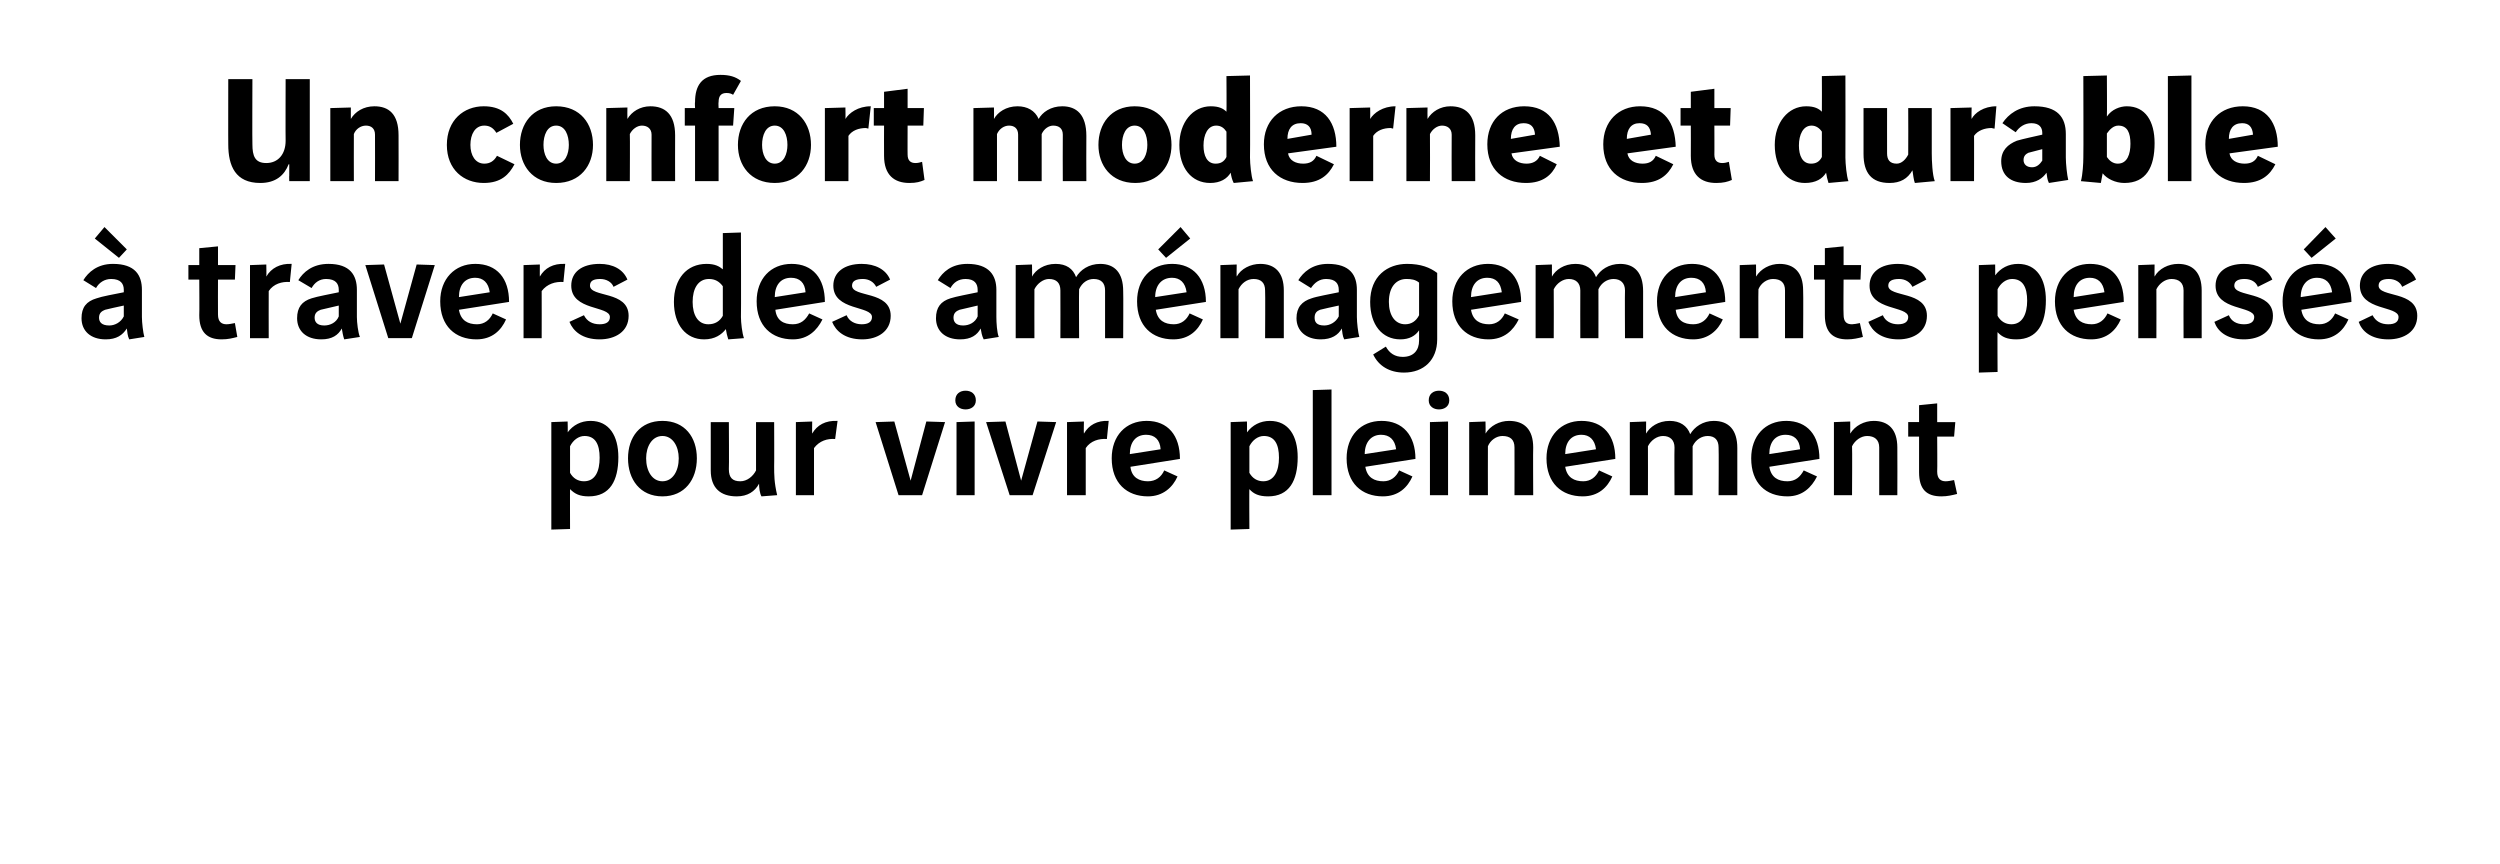
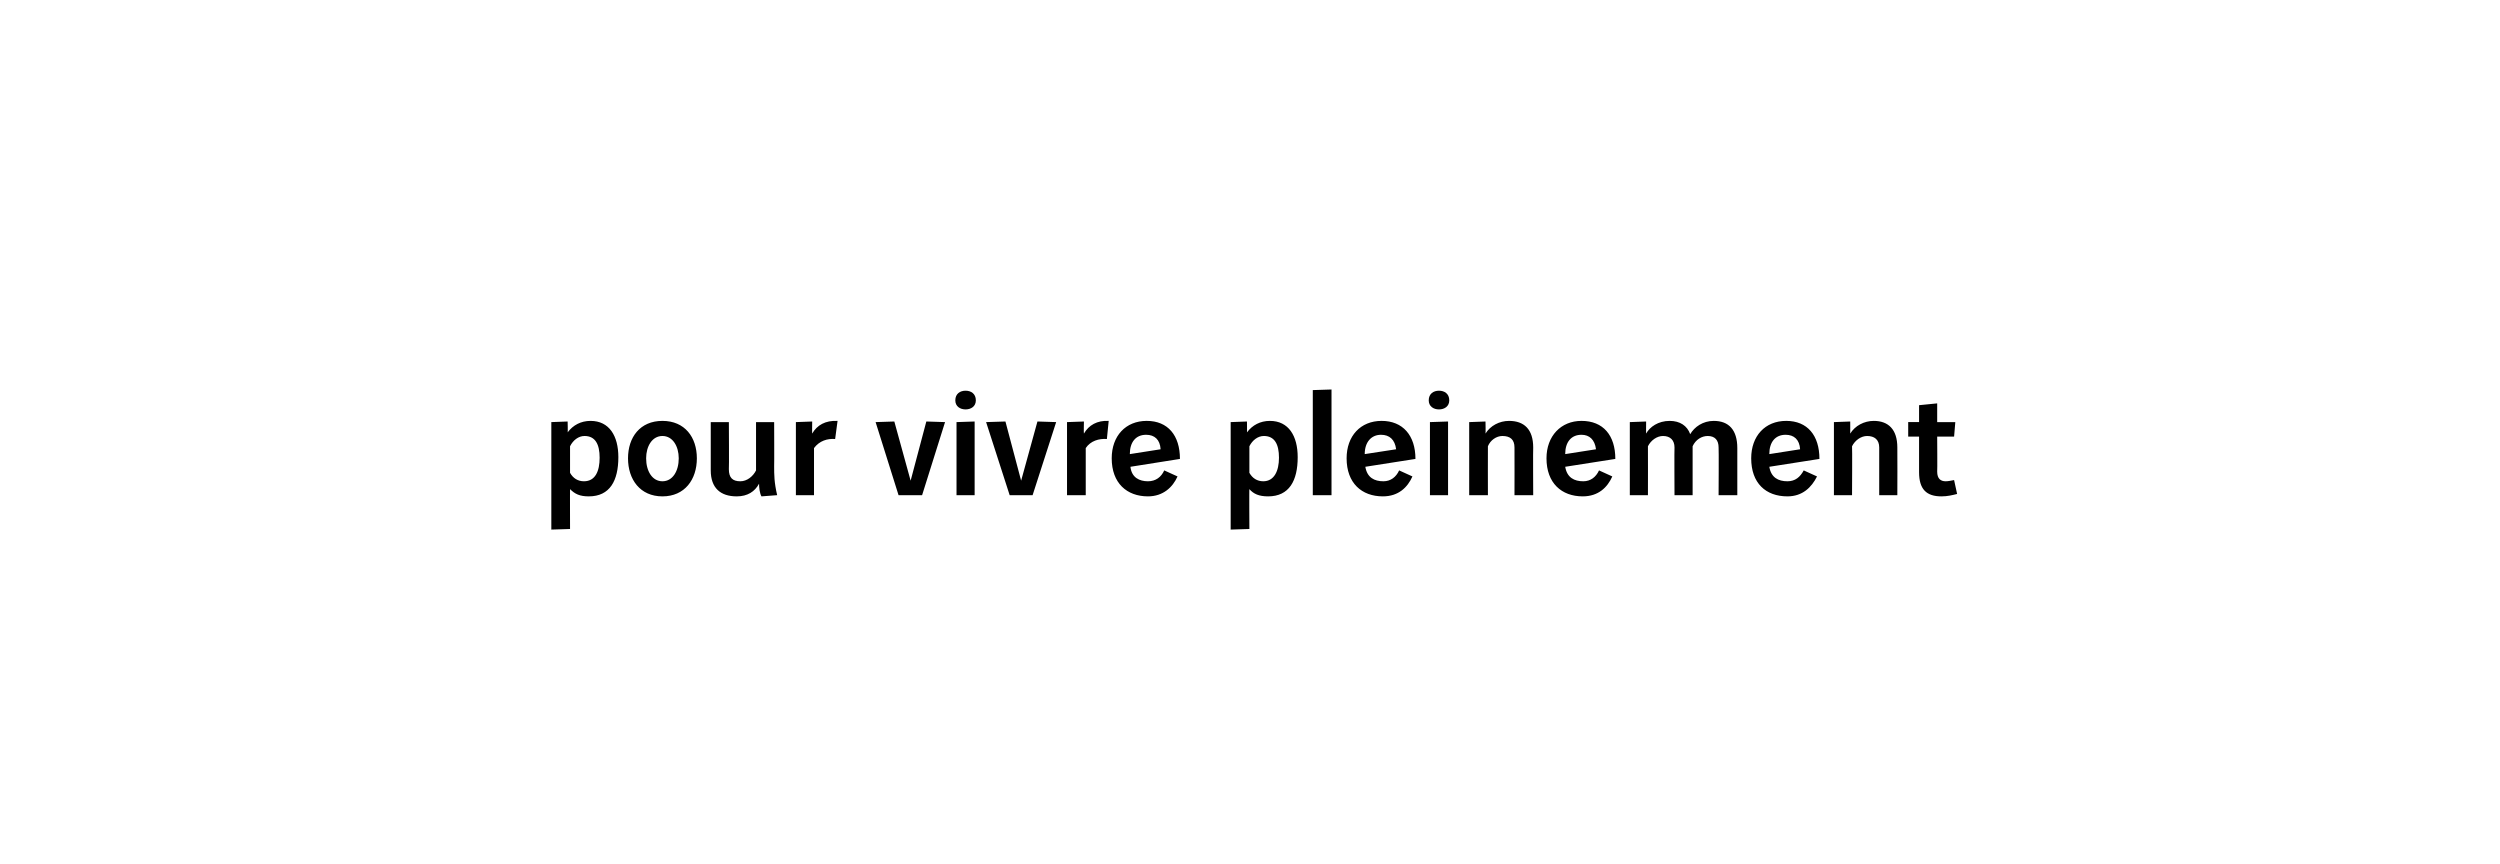
<svg xmlns="http://www.w3.org/2000/svg" version="1.1" width="414px" height="143px" viewBox="0 -10 414 143" style="top:-10px">
  <desc>Un confort moderne et durable à travers des aménagements pensés pour vivre pleinement</desc>
  <defs />
  <g id="Polygon34241">
    <path d="m94 59.8c0 0 .05 1.85 0 1.8c.9-1.2 2.2-1.9 3.8-1.9c3.1 0 4.6 2.5 4.6 6c0 3.9-1.4 6.5-4.9 6.5c-1.5 0-2.3-.4-3.1-1.2c-.02-.05 0 6.6 0 6.6l-3.1.1l0-17.8l2.7-.1zm.4 8.5c.5.9 1.3 1.4 2.3 1.4c1.9 0 2.6-1.7 2.6-3.9c0-2.2-.7-3.6-2.5-3.6c-1 0-1.9.7-2.4 1.7c0 0 0 4.4 0 4.4zm12.6-2.4c0 2.1 1 3.8 2.7 3.8c1.7 0 2.7-1.7 2.7-3.8c0-2-1-3.7-2.7-3.7c-1.7 0-2.7 1.7-2.7 3.7zm8.4 0c0 3.5-2 6.3-5.7 6.3c-3.7 0-5.7-2.8-5.7-6.3c0-3.5 2-6.2 5.7-6.2c3.7 0 5.7 2.7 5.7 6.2zm5.3-6c0 0 .05 7.83 0 7.8c0 1.4.6 2 1.9 2c1.1 0 2.1-.8 2.6-1.8c-.01.01 0-8 0-8l3 0c0 0 .03 7.34 0 7.3c0 1.4 0 2.7.5 4.8c0 0-2.6.2-2.6.2c-.3-.5-.4-1.5-.4-2.1c-.7 1.3-1.9 2.1-3.7 2.1c-2.7 0-4.3-1.4-4.3-4.3c0-.04 0-8 0-8l3 0zm13.8-.1c0 0-.03 2.03 0 2c.8-1.4 2.2-2.2 4.2-2.1c0 .1-.4 2.9-.4 3c-1.3-.1-2.6.3-3.5 1.5c.01-.01 0 7.8 0 7.8l-3 0l0-12.1l2.7-.1zm22 .1l-3.8 12.1l-3.9 0l-3.8-12.1l3.1-.1l2.7 9.8l2.6-9.8l3.1.1zm4.9-.1l0 12.2l-3 0l0-12.1l3-.1zm-1.5-5.1c.9 0 1.7.5 1.7 1.6c0 1-.8 1.5-1.7 1.5c-.9 0-1.7-.5-1.7-1.5c0-1.1.8-1.6 1.7-1.6zm15 5.2l-3.9 12.1l-3.8 0l-3.9-12.1l3.2-.1l2.6 9.8l2.7-9.8l3.1.1zm4.6-.1c0 0-.05 2.03 0 2c.8-1.4 2.2-2.2 4.1-2.1c0 .1-.3 2.9-.3 3c-1.3-.1-2.7.3-3.5 1.5c-.01-.01 0 7.8 0 7.8l-3.1 0l0-12.1l2.8-.1zm7.7 7.5c.2 1.8 1.5 2.4 2.9 2.4c1.3 0 2.2-.7 2.7-1.8c0 0 2.2 1 2.2 1c-.8 1.8-2.4 3.3-4.9 3.3c-3.5 0-6-2.2-6-6.3c0-3.7 2.3-6.2 5.8-6.2c3.5 0 5.5 2.4 5.5 6.3c0 0-8.2 1.3-8.2 1.3zm5-2.9c-.1-1.6-1-2.4-2.4-2.4c-1.7 0-2.7 1.2-2.7 3.2c0 0 5.1-.8 5.1-.8zm14.3-4.6c0 0 .02 1.85 0 1.8c.9-1.2 2.2-1.9 3.8-1.9c3.1 0 4.6 2.5 4.6 6c0 3.9-1.4 6.5-4.9 6.5c-1.5 0-2.4-.4-3.1-1.2c-.04-.05 0 6.6 0 6.6l-3.1.1l0-17.8l2.7-.1zm.4 8.5c.5.9 1.3 1.4 2.3 1.4c1.8 0 2.6-1.7 2.6-3.9c0-2.2-.7-3.6-2.5-3.6c-1 0-1.9.7-2.4 1.7c0 0 0 4.4 0 4.4zm13.6-13.8l0 17.5l-3.1 0l0-17.4l3.1-.1zm5.6 12.8c.3 1.8 1.5 2.4 3 2.4c1.2 0 2.1-.7 2.6-1.8c0 0 2.2 1 2.2 1c-.8 1.8-2.3 3.3-4.9 3.3c-3.5 0-6-2.2-6-6.3c0-3.7 2.3-6.2 5.8-6.2c3.5 0 5.6 2.4 5.6 6.3c0 0-8.3 1.3-8.3 1.3zm5.1-2.9c-.2-1.6-1.1-2.4-2.5-2.4c-1.6 0-2.7 1.2-2.7 3.2c0 0 5.2-.8 5.2-.8zm8.6-4.6l0 12.2l-3 0l0-12.1l3-.1zm-1.5-5.1c.9 0 1.7.5 1.7 1.6c0 1-.8 1.5-1.7 1.5c-.9 0-1.7-.5-1.7-1.5c0-1.1.8-1.6 1.7-1.6zm7.7 7.1c.8-1.3 2.3-2.1 3.9-2.1c2.5 0 4 1.4 4 4.4c-.04.02 0 7.9 0 7.9l-3.1 0c0 0 .02-7.91 0-7.9c0-1.3-.7-1.9-2-1.9c-1 0-2 .7-2.4 1.7c-.02.03 0 8.1 0 8.1l-3.1 0l0-12.1l2.7-.1c0 0 .04 2.03 0 2zm13.2 5.5c.3 1.8 1.5 2.4 3 2.4c1.2 0 2.1-.7 2.6-1.8c0 0 2.2 1 2.2 1c-.8 1.8-2.3 3.3-4.9 3.3c-3.5 0-6-2.2-6-6.3c0-3.7 2.4-6.2 5.8-6.2c3.6 0 5.6 2.4 5.6 6.3c0 0-8.3 1.3-8.3 1.3zm5.1-2.9c-.2-1.6-1.1-2.4-2.4-2.4c-1.7 0-2.7 1.2-2.7 3.2c0 0 5.1-.8 5.1-.8zm8.3-4.6c0 0-.02 2.03 0 2c.6-1.1 2-2.1 3.9-2.1c1.7 0 2.9.8 3.4 2.2c.7-1.2 2.1-2.2 3.9-2.2c2.5 0 3.9 1.5 3.9 4.5c-.01.02 0 7.8 0 7.8l-3.1 0c0 0 .05-7.88 0-7.9c0-1.2-.6-1.9-1.8-1.9c-1 0-2 .6-2.5 1.7c.01.03 0 8.1 0 8.1l-3 0c0 0-.04-7.88 0-7.9c0-1.2-.7-1.9-1.9-1.9c-1 0-2 .7-2.5 1.7c.02.03 0 8.1 0 8.1l-3 0l0-12.1l2.7-.1zm20.4 7.5c.3 1.8 1.5 2.4 3 2.4c1.3 0 2.1-.7 2.7-1.8c0 0 2.2 1 2.2 1c-.9 1.8-2.4 3.3-4.9 3.3c-3.6 0-6-2.2-6-6.3c0-3.7 2.3-6.2 5.8-6.2c3.5 0 5.5 2.4 5.5 6.3c0 0-8.3 1.3-8.3 1.3zm5.1-2.9c-.1-1.6-1-2.4-2.4-2.4c-1.7 0-2.7 1.2-2.7 3.2c0 0 5.1-.8 5.1-.8zm8.3-2.6c.8-1.3 2.3-2.1 3.9-2.1c2.4 0 3.9 1.4 3.9 4.4c.03.02 0 7.9 0 7.9l-3 0c0 0-.01-7.91 0-7.9c0-1.3-.8-1.9-2-1.9c-1 0-2 .7-2.5 1.7c.05.03 0 8.1 0 8.1l-3 0l0-12.1l2.7-.1c0 0 .01 2.03 0 2zm14.4-5l0 3.1l3 0l-.2 2.4l-2.8 0c0 0 .04 5.82 0 5.8c0 1.2.6 1.6 1.4 1.6c.4 0 .9-.1 1.4-.2c0 0 .5 2.3.5 2.3c-.8.2-1.6.4-2.6.4c-2.5 0-3.7-1.2-3.7-4c0 0 0-5.9 0-5.9l-1.8 0l0-2.4l1.8 0l0-2.8l3-.3z" stroke="none" fill="#000" />
  </g>
  <g id="Polygon34240">
-     <path d="m17.4 41.3c-.5.2-1 .5-1 1.3c0 .7.4 1.3 1.7 1.3c.9 0 1.9-.5 2.4-1.5c0 0 0-1.8 0-1.8c-1 .2-2.7.6-3.1.7zm-3.9 1.4c0-1.8.8-2.8 2.5-3.3c.8-.3 3-.7 4.5-1c0 0 0-.4 0-.4c0-1-.5-1.8-2.1-1.8c-1.1 0-2 .6-2.5 1.5c0 0-2.1-1.3-2.1-1.3c.8-1.3 2.3-2.7 4.9-2.7c3.7 0 4.8 1.9 4.8 4.3c0 0 0 4.5 0 4.5c0 .9.2 2.6.4 3.3c0 0-2.5.4-2.5.4c-.3-.6-.3-1.2-.4-1.8c-.7 1.1-1.7 1.8-3.5 1.8c-2.5 0-4-1.4-4-3.5zm3.8-15.1l3.7 3.7l-1.3 1.4l-4-3.2l1.6-1.9zm18.8 3.2l0 3.1l2.9 0l-.1 2.4l-2.8 0c0 0-.02 5.82 0 5.8c0 1.2.6 1.6 1.4 1.6c.4 0 .9-.1 1.4-.2c0 0 .4 2.3.4 2.3c-.8.2-1.5.4-2.6.4c-2.4 0-3.7-1.2-3.7-4c.04 0 0-5.9 0-5.9l-1.8 0l0-2.4l1.8 0l0-2.8l3.1-.3zm8 3c0 0 .04 2.03 0 2c.8-1.4 2.3-2.2 4.2-2.1c0 .1-.3 2.9-.3 3c-1.3-.1-2.7.3-3.5 1.5c-.02-.01 0 7.8 0 7.8l-3.1 0l0-12.1l2.7-.1zm9 7.5c-.5.2-1 .5-1 1.3c0 .7.4 1.3 1.6 1.3c1 0 2-.5 2.4-1.5c0 0 0-1.8 0-1.8c-.9.2-2.6.6-3 .7zm-3.9 1.4c0-1.8.8-2.8 2.4-3.3c.9-.3 3.1-.7 4.5-1c0 0 0-.4 0-.4c0-1-.5-1.8-2.1-1.8c-1.1 0-1.9.6-2.4 1.5c0 0-2.2-1.3-2.2-1.3c.8-1.3 2.3-2.7 5-2.7c3.6 0 4.7 1.9 4.7 4.3c0 0 0 4.5 0 4.5c0 .9.2 2.6.5 3.3c0 0-2.6.4-2.6.4c-.2-.6-.3-1.2-.4-1.8c-.6 1.1-1.6 1.8-3.4 1.8c-2.5 0-4-1.4-4-3.5zm22.8-8.8l-3.8 12.1l-3.9 0l-3.8-12.1l3.1-.1l2.7 9.8l2.7-9.8l3 .1zm4 7.4c.3 1.8 1.5 2.4 3 2.4c1.2 0 2.1-.7 2.6-1.8c0 0 2.2 1 2.2 1c-.8 1.8-2.3 3.3-4.9 3.3c-3.5 0-6-2.2-6-6.3c0-3.7 2.4-6.2 5.8-6.2c3.6 0 5.6 2.4 5.6 6.3c0 0-8.3 1.3-8.3 1.3zm5.1-2.9c-.2-1.6-1.1-2.4-2.4-2.4c-1.7 0-2.7 1.2-2.7 3.2c0 0 5.1-.8 5.1-.8zm8.3-4.6c0 0-.02 2.03 0 2c.8-1.4 2.2-2.2 4.2-2.1c0 .1-.3 2.9-.3 3c-1.3-.1-2.7.3-3.6 1.5c.02-.01 0 7.8 0 7.8l-3 0l0-12.1l2.7-.1zm7.3 8.4c.5 1 1.4 1.5 2.6 1.5c1.1 0 1.7-.4 1.7-1.2c0-1.9-6.4-1-6.4-5.2c0-2.2 1.7-3.6 4.7-3.6c2.2 0 3.9.9 4.6 2.6c0 0-2.3 1.2-2.3 1.2c-.3-.8-1.2-1.3-2.2-1.3c-1.1 0-1.7.3-1.7 1.1c0 2 6.4.8 6.4 5c0 2.6-2.2 3.9-4.8 3.9c-2.9 0-4.4-1.4-5-2.9c0 0 2.4-1.1 2.4-1.1zm26-13.7c0 0 .04 13.96 0 14c0 .9.2 2.7.5 3.5c0 0-2.6.2-2.6.2c-.2-.6-.3-1.1-.4-1.7c-.7.9-1.8 1.7-3.6 1.7c-3 0-5-2.4-5-6.2c0-3.8 2.1-6.3 5.4-6.3c1.4 0 2.1.4 2.7.9c-.01-.02 0-6 0-6l3-.1zm-3 8.9c-.6-.8-1.3-1.2-2.3-1.2c-1.8 0-2.7 1.6-2.7 3.8c0 2.2.9 3.7 2.6 3.7c1.1 0 1.9-.5 2.4-1.4c0 0 0-4.9 0-4.9zm8.7 3.9c.2 1.8 1.4 2.4 2.9 2.4c1.3 0 2.1-.7 2.7-1.8c0 0 2.2 1 2.2 1c-.9 1.8-2.4 3.3-4.9 3.3c-3.5 0-6-2.2-6-6.3c0-3.7 2.3-6.2 5.8-6.2c3.5 0 5.5 2.4 5.5 6.3c0 0-8.2 1.3-8.2 1.3zm5-2.9c-.1-1.6-1-2.4-2.4-2.4c-1.7 0-2.7 1.2-2.7 3.2c0 0 5.1-.8 5.1-.8zm6.8 3.8c.4 1 1.4 1.5 2.5 1.5c1.1 0 1.7-.4 1.7-1.2c0-1.9-6.4-1-6.4-5.2c0-2.2 1.8-3.6 4.7-3.6c2.2 0 4 .9 4.7 2.6c0 0-2.3 1.2-2.3 1.2c-.4-.8-1.2-1.3-2.2-1.3c-1.1 0-1.8.3-1.8 1.1c0 2 6.4.8 6.4 5c0 2.6-2.2 3.9-4.7 3.9c-2.9 0-4.4-1.4-5-2.9c0 0 2.4-1.1 2.4-1.1zm18.7-.9c-.5.2-1 .5-1 1.3c0 .7.4 1.3 1.6 1.3c1 0 2-.5 2.4-1.5c0 0 0-1.8 0-1.8c-.9.2-2.6.6-3 .7zm-3.9 1.4c0-1.8.8-2.8 2.4-3.3c.9-.3 3.1-.7 4.5-1c0 0 0-.4 0-.4c0-1-.5-1.8-2-1.8c-1.2 0-2 .6-2.5 1.5c0 0-2.1-1.3-2.1-1.3c.8-1.3 2.2-2.7 4.9-2.7c3.6 0 4.8 1.9 4.8 4.3c0 0 0 4.5 0 4.5c0 .9.1 2.6.4 3.3c0 0-2.5.4-2.5.4c-.3-.6-.4-1.2-.5-1.8c-.6 1.1-1.6 1.8-3.4 1.8c-2.5 0-4-1.4-4-3.5zm15.9-8.9c0 0 .04 2.03 0 2c.6-1.1 2-2.1 3.9-2.1c1.8 0 2.9.8 3.4 2.2c.7-1.2 2.1-2.2 4-2.2c2.4 0 3.8 1.5 3.8 4.5c.04.02 0 7.8 0 7.8l-3 0c0 0 0-7.88 0-7.9c0-1.2-.6-1.9-1.9-1.9c-1 0-1.9.6-2.4 1.7c-.04.03 0 8.1 0 8.1l-3.1 0c0 0 .02-7.88 0-7.9c0-1.2-.6-1.9-1.9-1.9c-.9 0-1.9.7-2.4 1.7c-.02.03 0 8.1 0 8.1l-3.1 0l0-12.1l2.7-.1zm20.5 7.5c.3 1.8 1.5 2.4 3 2.4c1.2 0 2.1-.7 2.6-1.8c0 0 2.2 1 2.2 1c-.8 1.8-2.3 3.3-4.9 3.3c-3.5 0-6-2.2-6-6.3c0-3.7 2.3-6.2 5.8-6.2c3.5 0 5.6 2.4 5.6 6.3c0 0-8.3 1.3-8.3 1.3zm5.1-2.9c-.2-1.6-1.1-2.4-2.4-2.4c-1.7 0-2.8 1.2-2.8 3.2c0 0 5.2-.8 5.2-.8zm.6-8.9l-4 3.2l-1.3-1.4l3.7-3.7l1.6 1.9zm7.7 6.3c.7-1.3 2.3-2.1 3.9-2.1c2.4 0 3.9 1.4 3.9 4.4c-.01.02 0 7.9 0 7.9l-3.1 0c0 0 .05-7.91 0-7.9c0-1.3-.7-1.9-1.9-1.9c-1.1 0-2 .7-2.5 1.7c0 .03 0 8.1 0 8.1l-3 0l0-12.1l2.7-.1c0 0-.04 2.03 0 2zm13.8 5.5c-.5.2-.9.5-.9 1.3c0 .7.3 1.3 1.6 1.3c.9 0 1.9-.5 2.4-1.5c0 0 0-1.8 0-1.8c-1 .2-2.7.6-3.1.7zm-3.9 1.4c0-1.8.9-2.8 2.5-3.3c.8-.3 3.1-.7 4.5-1c0 0 0-.4 0-.4c0-1-.5-1.8-2.1-1.8c-1.1 0-1.9.6-2.5 1.5c0 0-2.1-1.3-2.1-1.3c.8-1.3 2.3-2.7 4.9-2.7c3.7 0 4.8 1.9 4.8 4.3c0 0 0 4.5 0 4.5c0 .9.2 2.6.4 3.3c0 0-2.5.4-2.5.4c-.3-.6-.3-1.2-.4-1.8c-.6 1.1-1.7 1.8-3.5 1.8c-2.4 0-4-1.4-4-3.5zm23.3 3.5c0 3.4-2.2 5.5-5.5 5.5c-2.4 0-4.2-1.1-5.1-3c0 0 2.1-1.3 2.1-1.3c.6 1.1 1.5 1.7 2.8 1.7c1.8 0 2.7-1.1 2.7-2.7c0 0 0-1.7 0-1.7c-.6.9-1.6 1.5-3.1 1.5c-3 0-5-2.4-5-6.2c0-4.3 2.9-6.3 6.1-6.3c2.3 0 3.8.6 5 1.5c0 0 0 11 0 11zm-5.1-10c-1.6 0-2.9 1.2-2.9 3.8c0 2.2 1 3.7 2.7 3.7c1 0 1.8-.5 2.3-1.5c0 0 0-5.4 0-5.4c-.6-.5-1.3-.6-2.1-.6zm10.7 5.1c.3 1.8 1.5 2.4 3 2.4c1.2 0 2.1-.7 2.6-1.8c0 0 2.3 1 2.3 1c-.9 1.8-2.4 3.3-5 3.3c-3.5 0-6-2.2-6-6.3c0-3.7 2.4-6.2 5.9-6.2c3.5 0 5.5 2.4 5.5 6.3c0 0-8.3 1.3-8.3 1.3zm5.1-2.9c-.2-1.6-1-2.4-2.4-2.4c-1.7 0-2.7 1.2-2.7 3.2c0 0 5.1-.8 5.1-.8zm8.3-4.6c0 0 0 2.03 0 2c.6-1.1 2-2.1 3.9-2.1c1.7 0 2.9.8 3.4 2.2c.7-1.2 2.1-2.2 4-2.2c2.4 0 3.8 1.5 3.8 4.5c0 .02 0 7.8 0 7.8l-3 0c0 0-.04-7.88 0-7.9c0-1.2-.7-1.9-1.9-1.9c-1 0-2 .6-2.5 1.7c.02.03 0 8.1 0 8.1l-3 0c0 0-.02-7.88 0-7.9c0-1.2-.7-1.9-1.9-1.9c-1 0-2 .7-2.5 1.7c.03.03 0 8.1 0 8.1l-3 0l0-12.1l2.7-.1zm20.5 7.5c.2 1.8 1.4 2.4 2.9 2.4c1.3 0 2.2-.7 2.7-1.8c0 0 2.2 1 2.2 1c-.8 1.8-2.4 3.3-4.9 3.3c-3.5 0-6-2.2-6-6.3c0-3.7 2.3-6.2 5.8-6.2c3.5 0 5.5 2.4 5.5 6.3c0 0-8.2 1.3-8.2 1.3zm5-2.9c-.1-1.6-1-2.4-2.4-2.4c-1.7 0-2.7 1.2-2.7 3.2c0 0 5.1-.8 5.1-.8zm8.3-2.6c.8-1.3 2.3-2.1 3.9-2.1c2.4 0 3.9 1.4 3.9 4.4c.05.02 0 7.9 0 7.9l-3 0c0 0 .01-7.91 0-7.9c0-1.3-.7-1.9-2-1.9c-1 0-2 .7-2.4 1.7c-.04.03 0 8.1 0 8.1l-3.1 0l0-12.1l2.7-.1c0 0 .02 2.03 0 2zm14.5-5l0 3.1l2.9 0l-.1 2.4l-2.8 0c0 0-.05 5.82 0 5.8c0 1.2.5 1.6 1.4 1.6c.3 0 .8-.1 1.3-.2c0 0 .5 2.3.5 2.3c-.8.2-1.6.4-2.6.4c-2.4 0-3.7-1.2-3.7-4c.01 0 0-5.9 0-5.9l-1.8 0l0-2.4l1.8 0l0-2.8l3.1-.3zm6.5 11.4c.4 1 1.4 1.5 2.5 1.5c1.1 0 1.7-.4 1.7-1.2c0-1.9-6.4-1-6.4-5.2c0-2.2 1.8-3.6 4.7-3.6c2.2 0 4 .9 4.7 2.6c0 0-2.3 1.2-2.3 1.2c-.4-.8-1.2-1.3-2.2-1.3c-1.1 0-1.8.3-1.8 1.1c0 2 6.4.8 6.4 5c0 2.6-2.2 3.9-4.7 3.9c-2.9 0-4.4-1.4-5-2.9c0 0 2.4-1.1 2.4-1.1zm18.6-8.4c0 0 .02 1.85 0 1.8c.9-1.2 2.2-1.9 3.8-1.9c3.1 0 4.6 2.5 4.6 6c0 3.9-1.4 6.5-4.9 6.5c-1.5 0-2.4-.4-3.1-1.2c-.04-.05 0 6.6 0 6.6l-3.1.1l0-17.8l2.7-.1zm.4 8.5c.5.9 1.3 1.4 2.3 1.4c1.8 0 2.6-1.7 2.6-3.9c0-2.2-.7-3.6-2.5-3.6c-1 0-1.9.7-2.4 1.7c0 0 0 4.4 0 4.4zm12.6-1c.3 1.8 1.5 2.4 3 2.4c1.2 0 2.1-.7 2.6-1.8c0 0 2.2 1 2.2 1c-.8 1.8-2.3 3.3-4.9 3.3c-3.5 0-6-2.2-6-6.3c0-3.7 2.4-6.2 5.8-6.2c3.6 0 5.6 2.4 5.6 6.3c0 0-8.3 1.3-8.3 1.3zm5.1-2.9c-.2-1.6-1.1-2.4-2.4-2.4c-1.7 0-2.7 1.2-2.7 3.2c0 0 5.1-.8 5.1-.8zm8.3-2.6c.7-1.3 2.3-2.1 3.9-2.1c2.4 0 3.9 1.4 3.9 4.4c.01.02 0 7.9 0 7.9l-3 0c0 0-.03-7.91 0-7.9c0-1.3-.8-1.9-2-1.9c-1 0-2 .7-2.5 1.7c.02.03 0 8.1 0 8.1l-3 0l0-12.1l2.7-.1c0 0-.02 2.03 0 2zm12.3 6.4c.4 1 1.3 1.5 2.5 1.5c1.1 0 1.7-.4 1.7-1.2c0-1.9-6.4-1-6.4-5.2c0-2.2 1.8-3.6 4.7-3.6c2.2 0 4 .9 4.7 2.6c0 0-2.4 1.2-2.4 1.2c-.3-.8-1.1-1.3-2.2-1.3c-1 0-1.7.3-1.7 1.1c0 2 6.4.8 6.4 5c0 2.6-2.2 3.9-4.8 3.9c-2.9 0-4.4-1.4-4.9-2.9c0 0 2.4-1.1 2.4-1.1zm12-.9c.3 1.8 1.5 2.4 3 2.4c1.2 0 2.1-.7 2.6-1.8c0 0 2.2 1 2.2 1c-.8 1.8-2.3 3.3-4.9 3.3c-3.5 0-6-2.2-6-6.3c0-3.7 2.3-6.2 5.8-6.2c3.5 0 5.6 2.4 5.6 6.3c0 0-8.3 1.3-8.3 1.3zm5.1-2.9c-.2-1.6-1.1-2.4-2.5-2.4c-1.6 0-2.7 1.2-2.7 3.2c0 0 5.2-.8 5.2-.8zm.6-8.9l-4 3.2l-1.3-1.4l3.6-3.7l1.7 1.9zm6.1 12.7c.5 1 1.4 1.5 2.6 1.5c1.1 0 1.7-.4 1.7-1.2c0-1.9-6.4-1-6.4-5.2c0-2.2 1.8-3.6 4.7-3.6c2.2 0 3.9.9 4.6 2.6c0 0-2.3 1.2-2.3 1.2c-.3-.8-1.2-1.3-2.2-1.3c-1 0-1.7.3-1.7 1.1c0 2 6.4.8 6.4 5c0 2.6-2.2 3.9-4.8 3.9c-2.9 0-4.4-1.4-4.9-2.9c0 0 2.3-1.1 2.3-1.1z" stroke="none" fill="#000" />
-   </g>
+     </g>
  <g id="Polygon34239">
-     <path d="m41.8 3.1c0 0-.04 10.78 0 10.8c0 1.9.4 3.1 2.3 3.1c1.9 0 3.2-1.4 3.2-3.7c-.03.04 0-10.2 0-10.2l4 0l0 16.9l-3.4 0c0 0-.03-.92 0-.9c0-.7 0-1.3 0-1.9c0 0 0 0-.1 0c-.7 1.8-2.1 3.1-4.7 3.1c-4.1 0-5.3-2.8-5.3-6.4c-.02.04 0-10.8 0-10.8l4 0zm16.3 4.7c0 0 .01 1.9 0 1.9c.7-1.2 2.1-2.1 3.9-2.1c2.4 0 4 1.3 4 4.8c.02 0 0 7.6 0 7.6l-3.9 0c0 0 .02-7.65 0-7.7c0-1-.6-1.5-1.5-1.5c-.9 0-1.7.6-2 1.4c-.02.05 0 7.8 0 7.8l-3.9 0l0-12.1l3.4-.1zm24.1 4.2c-.5-.8-1.1-1.2-2-1.2c-1.5 0-2.3 1.4-2.3 3.2c0 1.7.8 3.1 2.3 3.1c.9 0 1.6-.4 2.1-1.3c0 0 2.9 1.4 2.9 1.4c-.9 1.7-2.2 3.1-5.1 3.1c-3.3 0-6.1-2.2-6.1-6.3c0-4.1 2.8-6.4 6.1-6.4c2.8 0 4.1 1.3 4.9 2.9c0 0-2.8 1.5-2.8 1.5zm7.8 2c0 1.5.6 3.1 2.1 3.1c1.5 0 2.1-1.6 2.1-3.1c0-1.6-.6-3.2-2.1-3.2c-1.5 0-2.1 1.6-2.1 3.2zm8.2 0c0 3.4-2.1 6.3-6.1 6.3c-3.9 0-6-2.9-6-6.3c0-3.5 2.1-6.4 6-6.4c4 0 6.1 2.9 6.1 6.4zm5.7-6.2c0 0-.03 1.9 0 1.9c.7-1.2 2.1-2.1 3.8-2.1c2.4 0 4.1 1.3 4.1 4.8c-.02 0 0 7.6 0 7.6l-3.9 0c0 0-.02-7.65 0-7.7c0-1-.7-1.5-1.6-1.5c-.8 0-1.6.6-2 1.4c.04.05 0 7.8 0 7.8l-3.9 0l0-12.1l3.5-.1zm17.5-2.1c-.3-.2-.6-.3-1.1-.3c-.9 0-1.3.5-1.3 1.5c-.05-.01 0 1 0 1l2.6 0l-.2 2.9l-2.4 0l0 9.2l-3.9 0l0-9.2l-1.7 0l0-2.9l1.7 0c0 0-.05-1.01 0-1c0-2.7 1.1-4.5 4.2-4.5c1.5 0 2.5.3 3.4 1c0 0-1.3 2.3-1.3 2.3zm4.8 8.3c0 1.5.6 3.1 2.1 3.1c1.5 0 2.1-1.6 2.1-3.1c0-1.6-.6-3.2-2.1-3.2c-1.5 0-2.1 1.6-2.1 3.2zm8.1 0c0 3.4-2.1 6.3-6 6.3c-4 0-6.1-2.9-6.1-6.3c0-3.5 2.1-6.4 6.1-6.4c3.9 0 6 2.9 6 6.4zm5.7-6.2c0 0 .04 1.9 0 1.9c.6-1 2.1-2.1 4.2-2.1c0 .1-.4 3.6-.4 3.7c-.1 0-.3-.1-.4-.1c-1.2 0-2.3.4-2.9 1.3c.01-.05 0 7.5 0 7.5l-3.9 0l0-12.1l3.4-.1zm10.3-3.1l0 3.2l2.7 0l-.1 2.9l-2.6 0c0 0-.02 4.83 0 4.8c0 1 .5 1.4 1.3 1.4c.4 0 .8-.1 1.1-.2c0 0 .4 3 .4 3c-.7.3-1.3.5-2.5.5c-2.5 0-4.2-1.3-4.2-4.5c-.02-.02 0-5 0-5l-1.7 0l0-2.9l1.7 0l0-2.7l3.9-.5zm14.3 3.1c0 0 .03 1.87 0 1.9c.6-1.1 2-2.1 3.9-2.1c1.6 0 2.9.7 3.5 2.1c.6-1.1 2-2.1 3.9-2.1c2.4 0 4 1.4 4 4.9c-.03.01 0 7.5 0 7.5l-3.9 0c0 0-.03-7.65 0-7.7c0-1-.6-1.5-1.6-1.5c-.7 0-1.5.5-1.9 1.4c-.01.02 0 7.8 0 7.8l-3.9 0c0 0-.01-7.65 0-7.7c0-1-.6-1.5-1.5-1.5c-.8 0-1.6.5-2 1.4c0 .05 0 7.8 0 7.8l-3.9 0l0-12.1l3.4-.1zm21.2 6.2c0 1.5.6 3.1 2.1 3.1c1.5 0 2.1-1.6 2.1-3.1c0-1.6-.6-3.2-2.1-3.2c-1.5 0-2.1 1.6-2.1 3.2zm8.2 0c0 3.4-2.1 6.3-6 6.3c-4 0-6.1-2.9-6.1-6.3c0-3.5 2.1-6.4 6-6.4c4 0 6.1 2.9 6.1 6.4zm13-11.5c0 0 .04 13.59 0 13.6c0 1 .2 3.1.5 3.9c0 0-3.2.3-3.2.3c-.3-.6-.4-1.1-.5-1.7c-.6 1-1.7 1.7-3.4 1.7c-3.1 0-5.1-2.5-5.1-6.3c0-3.7 2.2-6.4 5.2-6.4c1.4 0 2.1.4 2.6.9c.04-.02 0-5.9 0-5.9l3.9-.1zm-3.9 9.3c-.4-.6-.9-1-1.7-1c-1.4 0-2.1 1.5-2.1 3.3c0 1.7.6 3 2 3c.8 0 1.4-.3 1.8-1.1c0 0 0-4.2 0-4.2zm10.2 3.6c.2 1.2 1.3 1.7 2.5 1.7c1.1 0 1.8-.4 2.2-1.3c0 0 2.9 1.4 2.9 1.4c-.9 1.8-2.4 3.1-5.2 3.1c-3.7 0-6.4-2.2-6.4-6.4c0-3.8 2.5-6.3 6.2-6.3c4 0 5.8 2.8 5.8 6.7c0 0-8 1.1-8 1.1zm3.9-3.1c0-1.3-.7-1.9-1.8-1.9c-1.5 0-2.2 1-2.2 2.6c0 0 4-.7 4-.7zm9.7-4.5c0 0 .03 1.9 0 1.9c.6-1 2.1-2.1 4.2-2.1c0 .1-.4 3.6-.4 3.7c-.1 0-.3-.1-.4-.1c-1.2 0-2.3.4-2.9 1.3c0-.05 0 7.5 0 7.5l-3.9 0l0-12.1l3.4-.1zm9.5 0c0 0-.03 1.9 0 1.9c.7-1.2 2.1-2.1 3.8-2.1c2.4 0 4.1 1.3 4.1 4.8c-.03 0 0 7.6 0 7.6l-3.9 0c0 0-.03-7.65 0-7.7c0-1-.7-1.5-1.6-1.5c-.8 0-1.6.6-2 1.4c.03.05 0 7.8 0 7.8l-3.9 0l0-12.1l3.5-.1zm13.9 7.6c.2 1.2 1.3 1.7 2.5 1.7c1 0 1.8-.4 2.2-1.3c0 0 2.8 1.4 2.8 1.4c-.8 1.8-2.3 3.1-5.1 3.1c-3.7 0-6.4-2.2-6.4-6.4c0-3.8 2.4-6.3 6.1-6.3c4.1 0 5.8 2.8 5.9 6.7c0 0-8 1.1-8 1.1zm3.9-3.1c-.1-1.3-.7-1.9-1.9-1.9c-1.4 0-2.1 1-2.1 2.6c0 0 4-.7 4-.7zm15.3 3.1c.2 1.2 1.3 1.7 2.5 1.7c1.1 0 1.8-.4 2.2-1.3c0 0 2.9 1.4 2.9 1.4c-.9 1.8-2.4 3.1-5.2 3.1c-3.7 0-6.4-2.2-6.4-6.4c0-3.8 2.5-6.3 6.1-6.3c4.1 0 5.8 2.8 5.9 6.7c0 0-8 1.1-8 1.1zm3.9-3.1c-.1-1.3-.7-1.9-1.9-1.9c-1.4 0-2.1 1-2.1 2.6c0 0 4-.7 4-.7zm10.5-7.6l0 3.2l2.7 0l-.1 2.9l-2.6 0c0 0 .02 4.83 0 4.8c0 1 .5 1.4 1.3 1.4c.4 0 .8-.1 1.1-.2c0 0 .5 3 .5 3c-.7.3-1.4.5-2.6.5c-2.5 0-4.2-1.3-4.2-4.5c.02-.02 0-5 0-5l-1.7 0l0-2.9l1.7 0l0-2.7l3.9-.5zm21.7-2.2c0 0 .03 13.59 0 13.6c0 1 .2 3.1.5 3.9c0 0-3.3.3-3.3.3c-.2-.6-.3-1.1-.4-1.7c-.6 1-1.7 1.7-3.5 1.7c-3 0-5-2.5-5-6.3c0-3.7 2.2-6.4 5.2-6.4c1.4 0 2.1.4 2.6.9c.03-.02 0-5.9 0-5.9l3.9-.1zm-3.9 9.3c-.4-.6-1-1-1.7-1c-1.4 0-2.1 1.5-2.1 3.3c0 1.7.6 3 2 3c.8 0 1.4-.3 1.8-1.1c0 0 0-4.2 0-4.2zm10.8-3.9c0 0-.01 7.52 0 7.5c0 1 .4 1.7 1.6 1.7c.8 0 1.5-.7 1.9-1.5c.03-.03 0-7.7 0-7.7l3.9 0c0 0 0 7.47 0 7.5c0 1.2.1 3.6.5 4.6c0 0-3.3.3-3.3.3c-.2-.5-.3-1.5-.4-2.1c-.8 1.4-2 2.1-3.8 2.1c-3 0-4.3-1.7-4.3-4.8c-.01-.03 0-7.6 0-7.6l3.9 0zm14-.1c0 0-.04 1.9 0 1.9c.5-1 2-2.1 4.1-2.1c0 .1-.3 3.6-.3 3.7c-.2 0-.4-.1-.5-.1c-1.1 0-2.3.4-2.9 1.3c.02-.05 0 7.5 0 7.5l-3.9 0l0-12.1l3.5-.1zm9.4 7.5c-.4.2-.8.5-.8 1.2c0 .7.5 1.2 1.4 1.2c.8 0 1.3-.5 1.7-1.1c0 0 0-1.9 0-1.9c-.8.2-1.9.5-2.3.6zm1-7.7c3.8 0 5.2 1.8 5.2 4.6c0 0 0 3.9 0 3.9c0 1 .2 2.9.4 3.7c0 0-3.2.5-3.2.5c-.3-.6-.3-1.1-.4-1.7c-.6.9-1.7 1.7-3.4 1.7c-2.5 0-4.1-1.2-4.1-3.6c0-1.8 1.1-2.8 2.6-3.4c1-.3 2.9-.7 4.2-1c0 0 0-.3 0-.3c0-.9-.5-1.6-1.8-1.6c-1.1 0-2 .6-2.6 1.5c0 0-2.2-1.5-2.2-1.5c1-1.5 2.7-2.8 5.3-2.8zm12-5.1c0 0 .04 6.78 0 6.8c.8-1.2 2.2-1.7 3.3-1.7c3.1 0 4.6 2.5 4.6 6.1c0 4-1.4 6.6-5 6.6c-1.5 0-2.9-.7-3.6-1.6c-.1.6-.2 1-.3 1.6c0 0-3.3-.3-3.3-.3c.3-1.1.4-3 .4-3.9c.04-.01 0-13.5 0-13.5l3.9-.1zm0 13.5c.4.6 1 1.1 1.8 1.1c1.6 0 2.1-1.6 2.1-3.3c0-1.8-.5-3-2-3c-.8 0-1.4.6-1.9 1.3c0 0 0 3.9 0 3.9zm14-13.5l0 17.5l-3.9 0l0-17.4l3.9-.1zm6.3 12.9c.2 1.2 1.3 1.7 2.5 1.7c1.1 0 1.8-.4 2.2-1.3c0 0 2.9 1.4 2.9 1.4c-.9 1.8-2.4 3.1-5.2 3.1c-3.7 0-6.4-2.2-6.4-6.4c0-3.8 2.5-6.3 6.2-6.3c4 0 5.8 2.8 5.8 6.7c0 0-8 1.1-8 1.1zm3.9-3.1c-.1-1.3-.7-1.9-1.8-1.9c-1.5 0-2.2 1-2.2 2.6c0 0 4-.7 4-.7z" stroke="none" fill="#000" />
-   </g>
+     </g>
</svg>